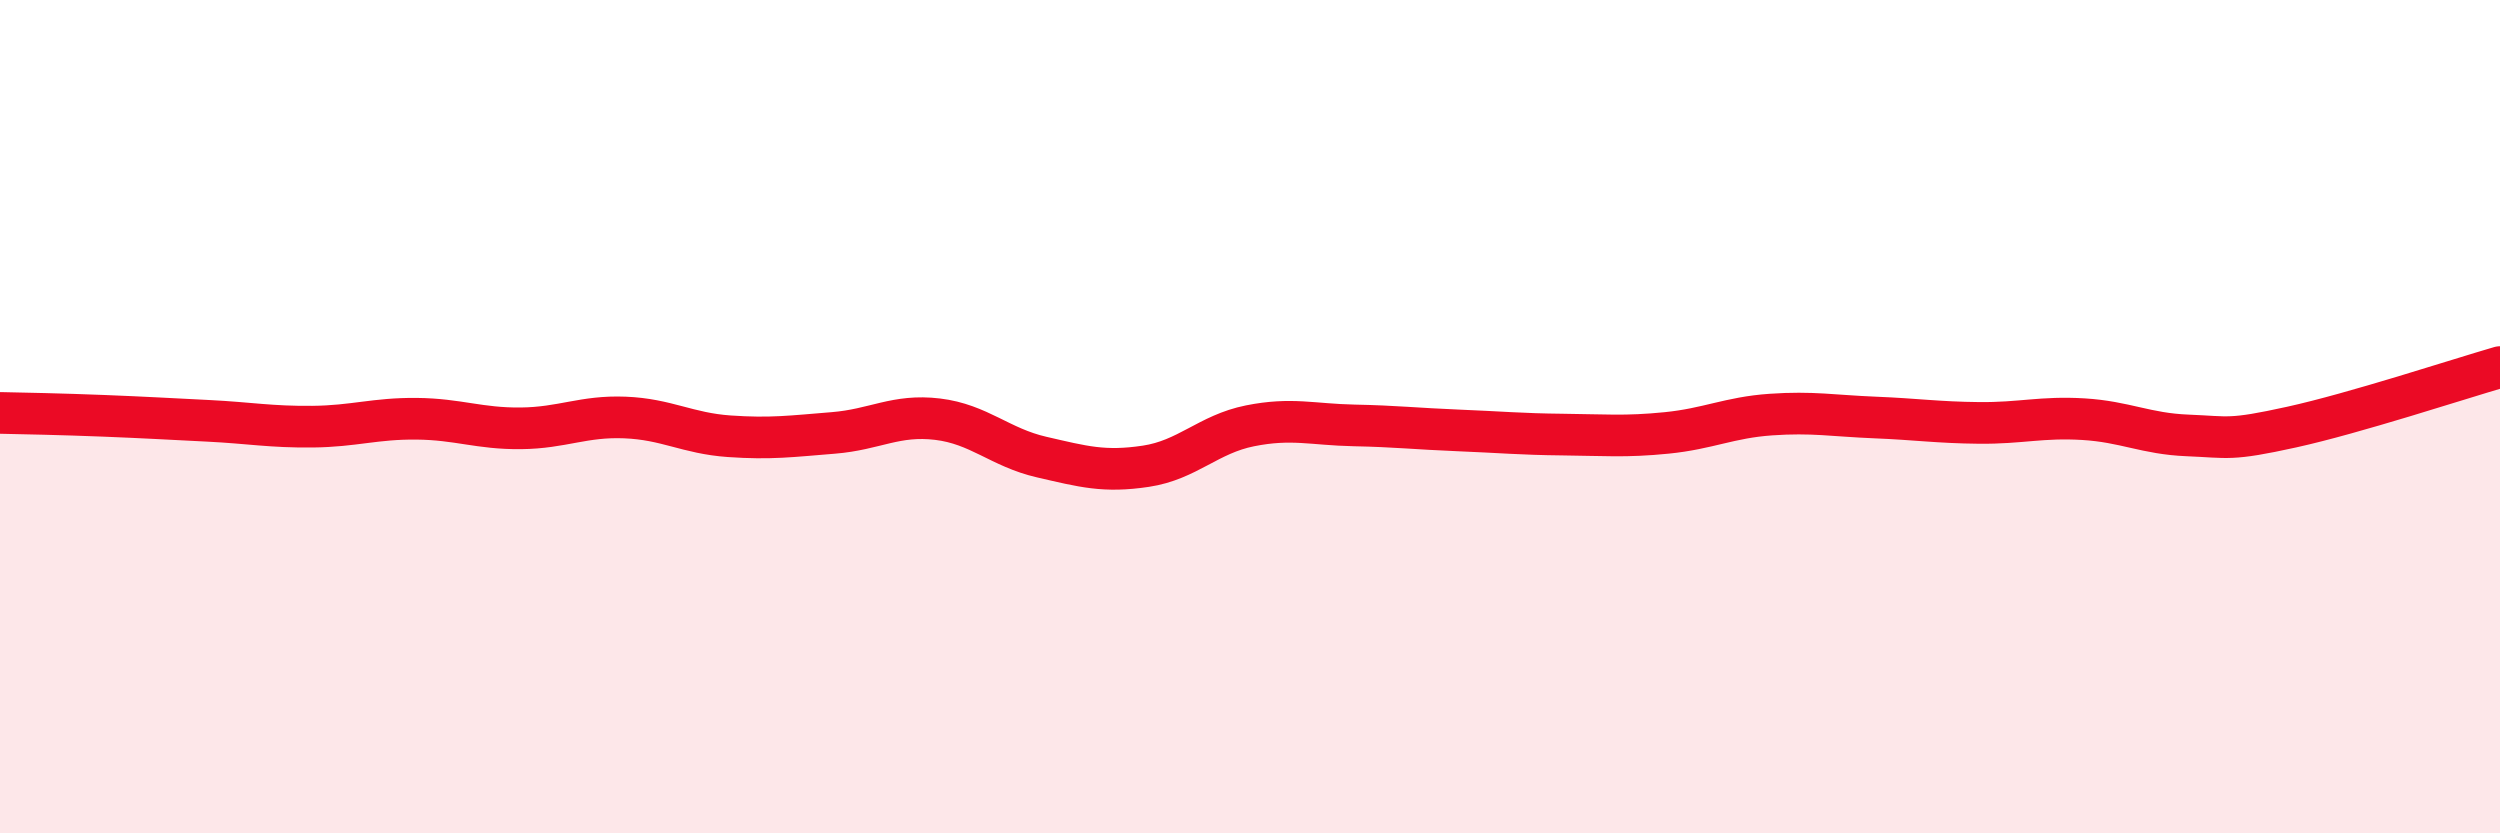
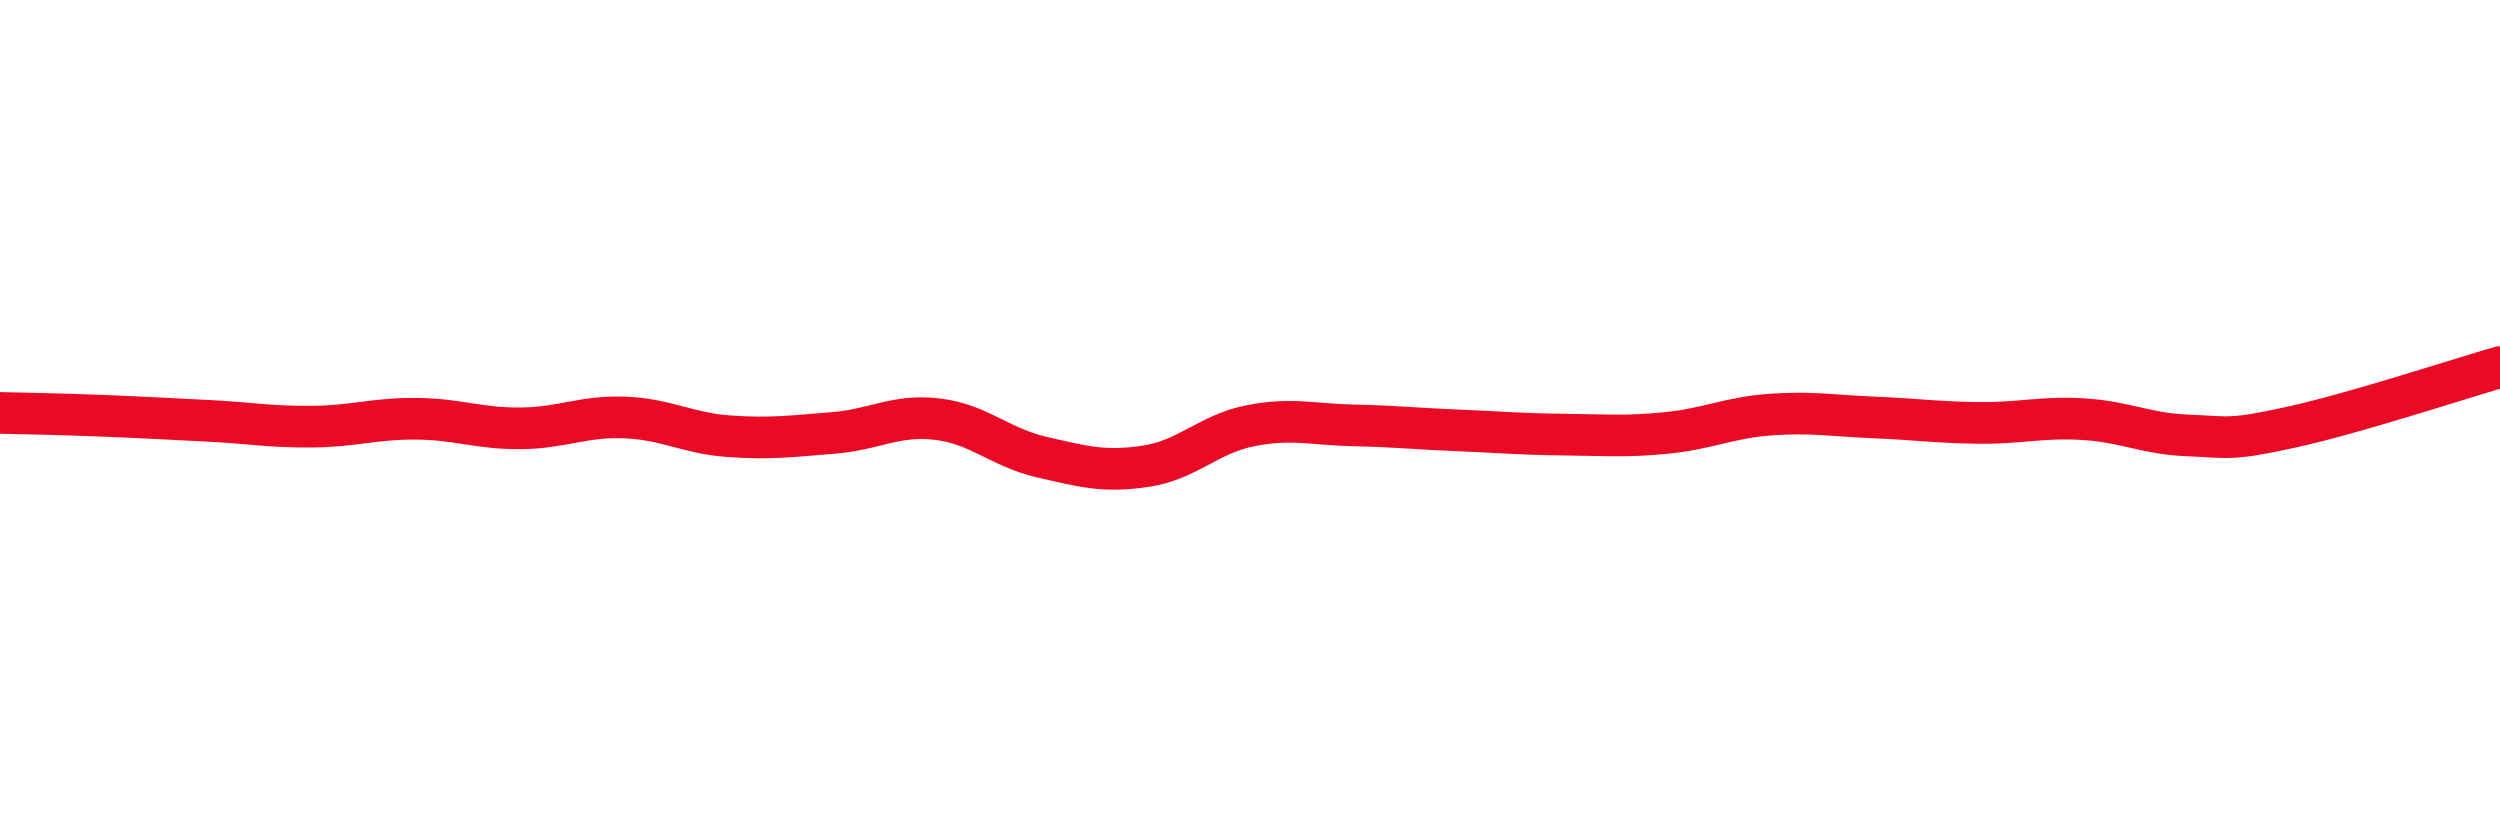
<svg xmlns="http://www.w3.org/2000/svg" width="60" height="20" viewBox="0 0 60 20">
-   <path d="M 0,9.91 C 0.5,9.92 1.5,9.94 2.5,9.98 C 3.5,10.02 4,10.05 5,10.1 C 6,10.15 6.5,10.25 7.5,10.24 C 8.5,10.23 9,10.04 10,10.05 C 11,10.06 11.5,10.29 12.5,10.28 C 13.5,10.27 14,9.98 15,10.02 C 16,10.06 16.5,10.4 17.5,10.47 C 18.5,10.54 19,10.47 20,10.39 C 21,10.31 21.5,9.94 22.5,10.06 C 23.5,10.18 24,10.74 25,10.97 C 26,11.2 26.5,11.34 27.5,11.19 C 28.5,11.04 29,10.42 30,10.22 C 31,10.02 31.5,10.19 32.5,10.21 C 33.5,10.23 34,10.29 35,10.33 C 36,10.37 36.5,10.42 37.5,10.43 C 38.5,10.44 39,10.49 40,10.39 C 41,10.29 41.5,10.02 42.5,9.95 C 43.5,9.88 44,9.98 45,10.02 C 46,10.06 46.5,10.14 47.5,10.15 C 48.5,10.16 49,10 50,10.06 C 51,10.12 51.5,10.41 52.5,10.45 C 53.5,10.49 53.5,10.58 55,10.25 C 56.5,9.92 59,9.1 60,8.81L60 20L0 20Z" fill="#EB0A25" opacity="0.1" stroke-linecap="round" stroke-linejoin="round" />
  <path d="M 0,9.91 C 0.5,9.92 1.5,9.94 2.5,9.98 C 3.5,10.02 4,10.05 5,10.1 C 6,10.15 6.5,10.25 7.5,10.24 C 8.5,10.23 9,10.04 10,10.05 C 11,10.06 11.5,10.29 12.5,10.28 C 13.5,10.27 14,9.98 15,10.02 C 16,10.06 16.5,10.4 17.5,10.47 C 18.5,10.54 19,10.47 20,10.39 C 21,10.31 21.5,9.94 22.5,10.06 C 23.5,10.18 24,10.74 25,10.97 C 26,11.2 26.5,11.34 27.5,11.19 C 28.5,11.04 29,10.42 30,10.22 C 31,10.02 31.5,10.19 32.5,10.21 C 33.5,10.23 34,10.29 35,10.33 C 36,10.37 36.5,10.42 37.5,10.43 C 38.5,10.44 39,10.49 40,10.39 C 41,10.29 41.5,10.02 42.5,9.95 C 43.5,9.88 44,9.98 45,10.02 C 46,10.06 46.5,10.14 47.5,10.15 C 48.5,10.16 49,10 50,10.06 C 51,10.12 51.5,10.41 52.5,10.45 C 53.5,10.49 53.5,10.58 55,10.25 C 56.5,9.92 59,9.1 60,8.81" stroke="#EB0A25" stroke-width="1" fill="none" stroke-linecap="round" stroke-linejoin="round" />
</svg>